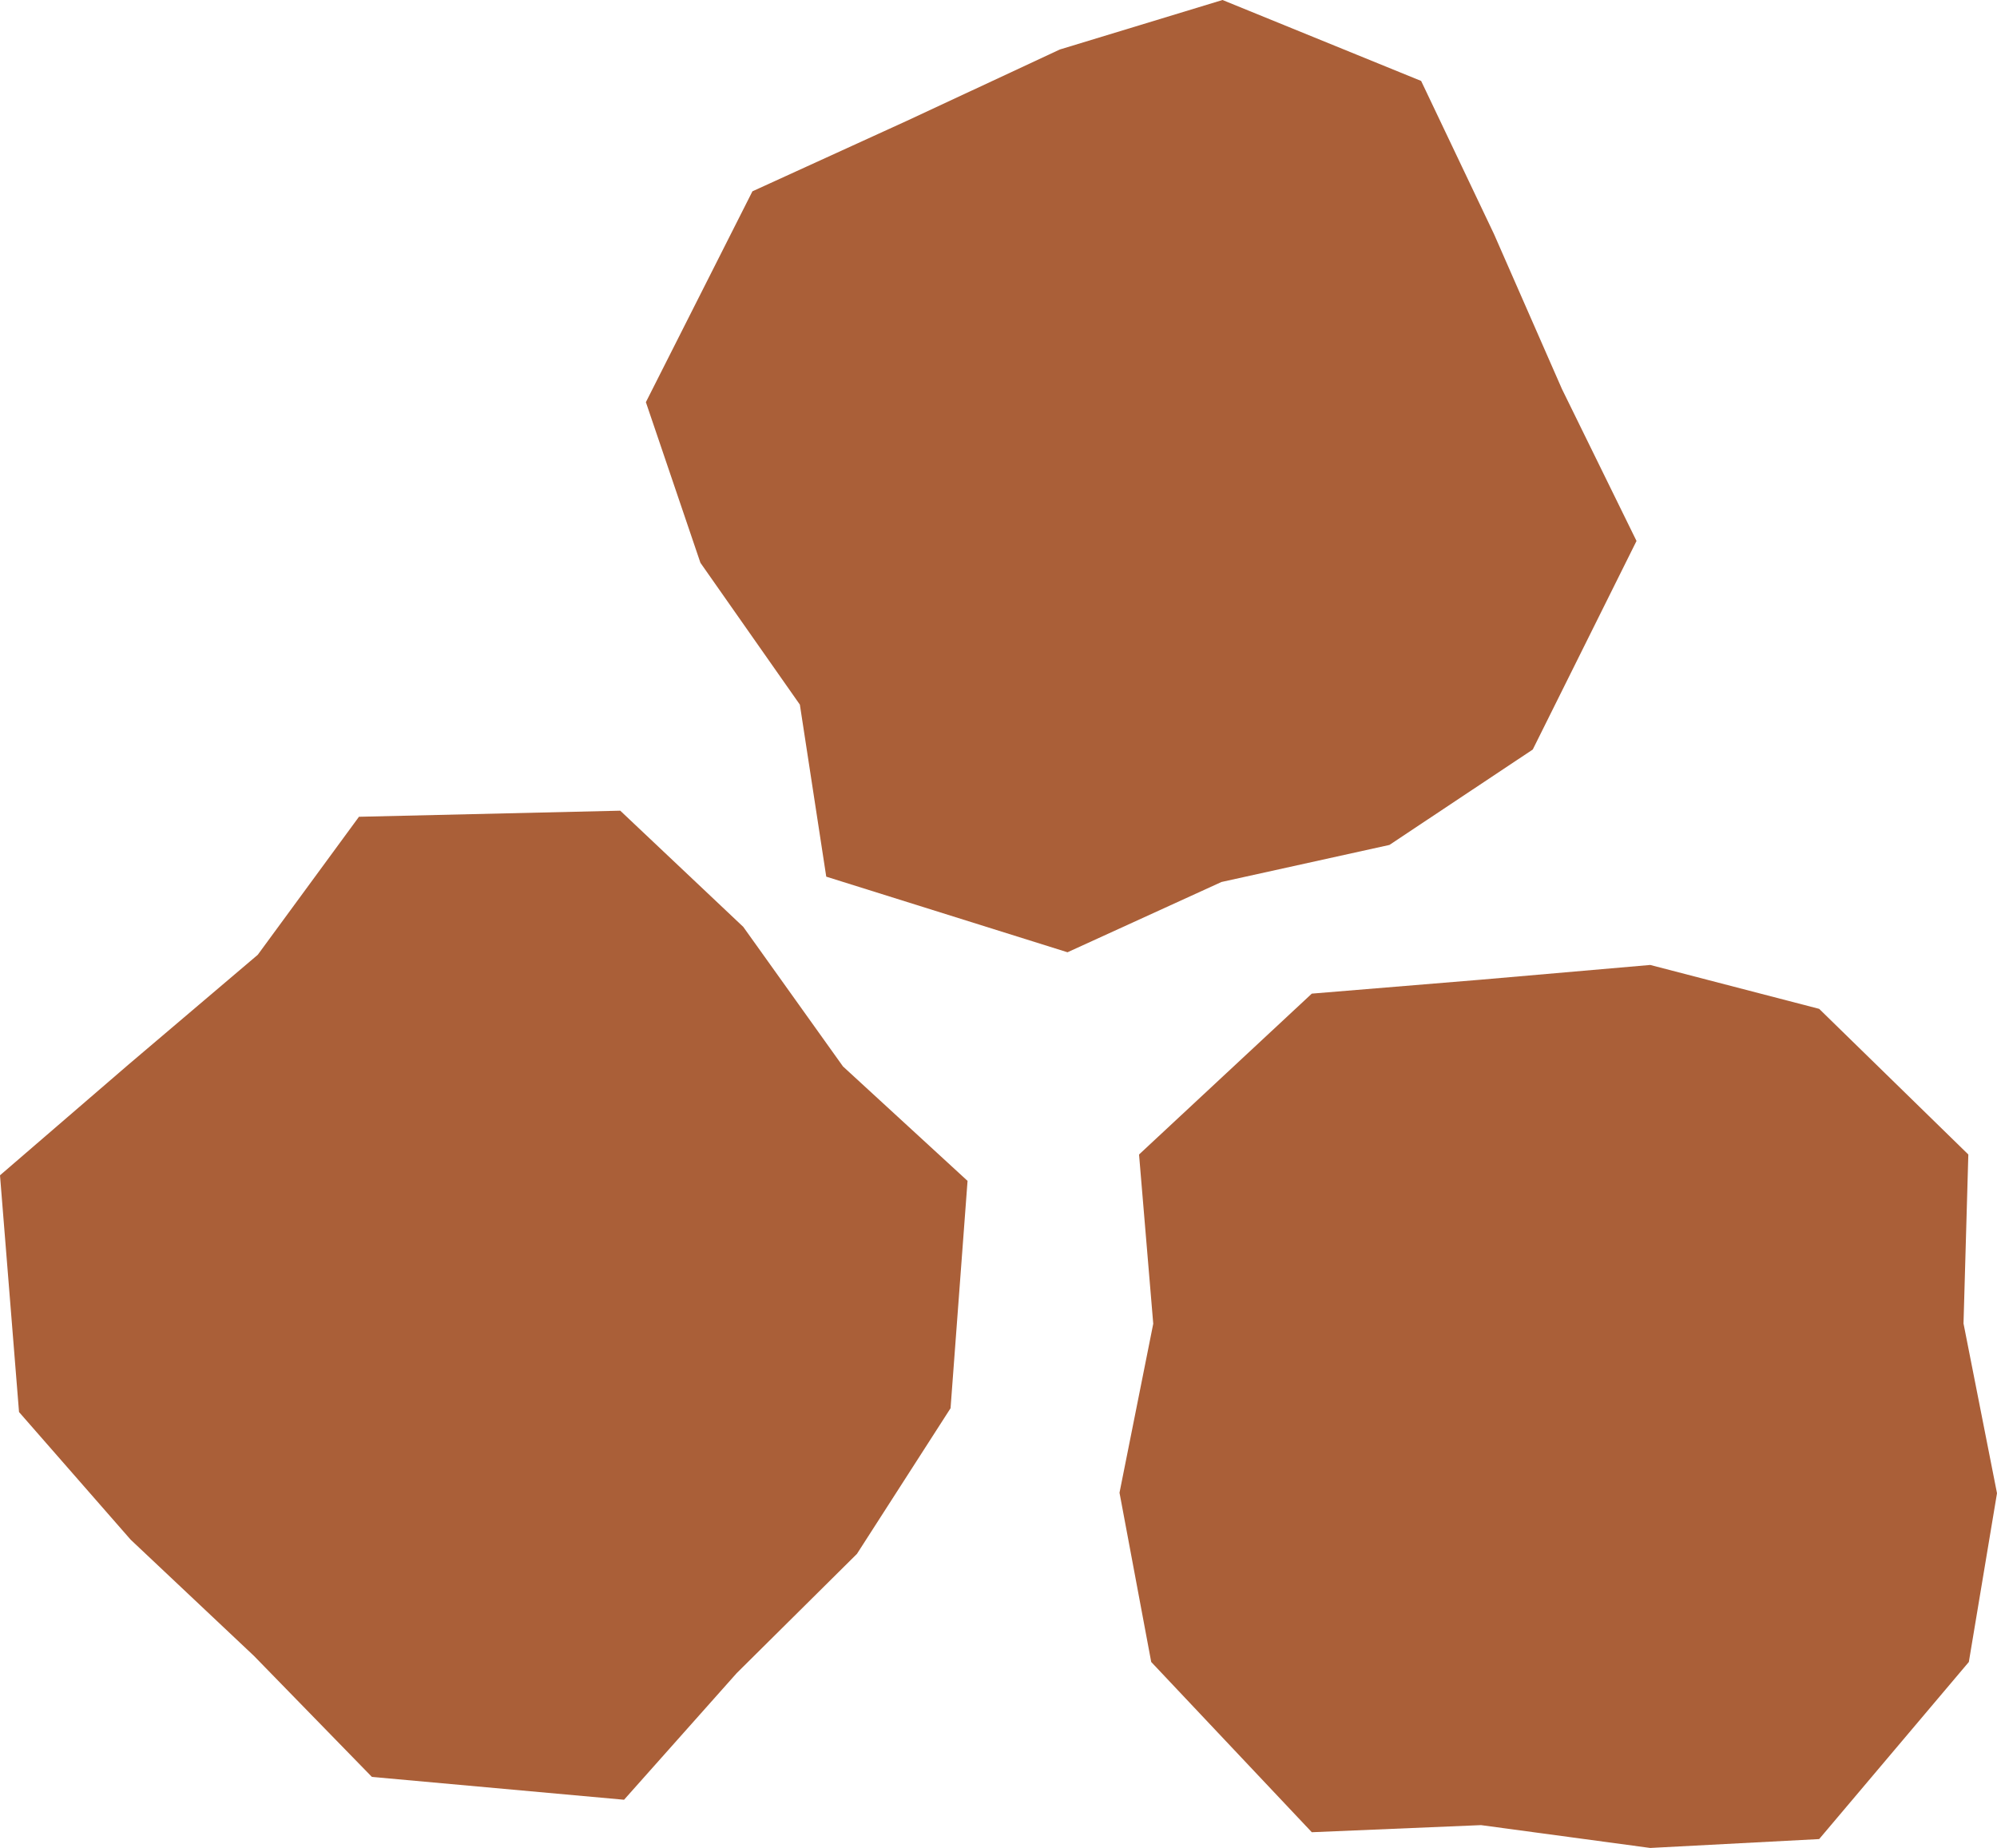
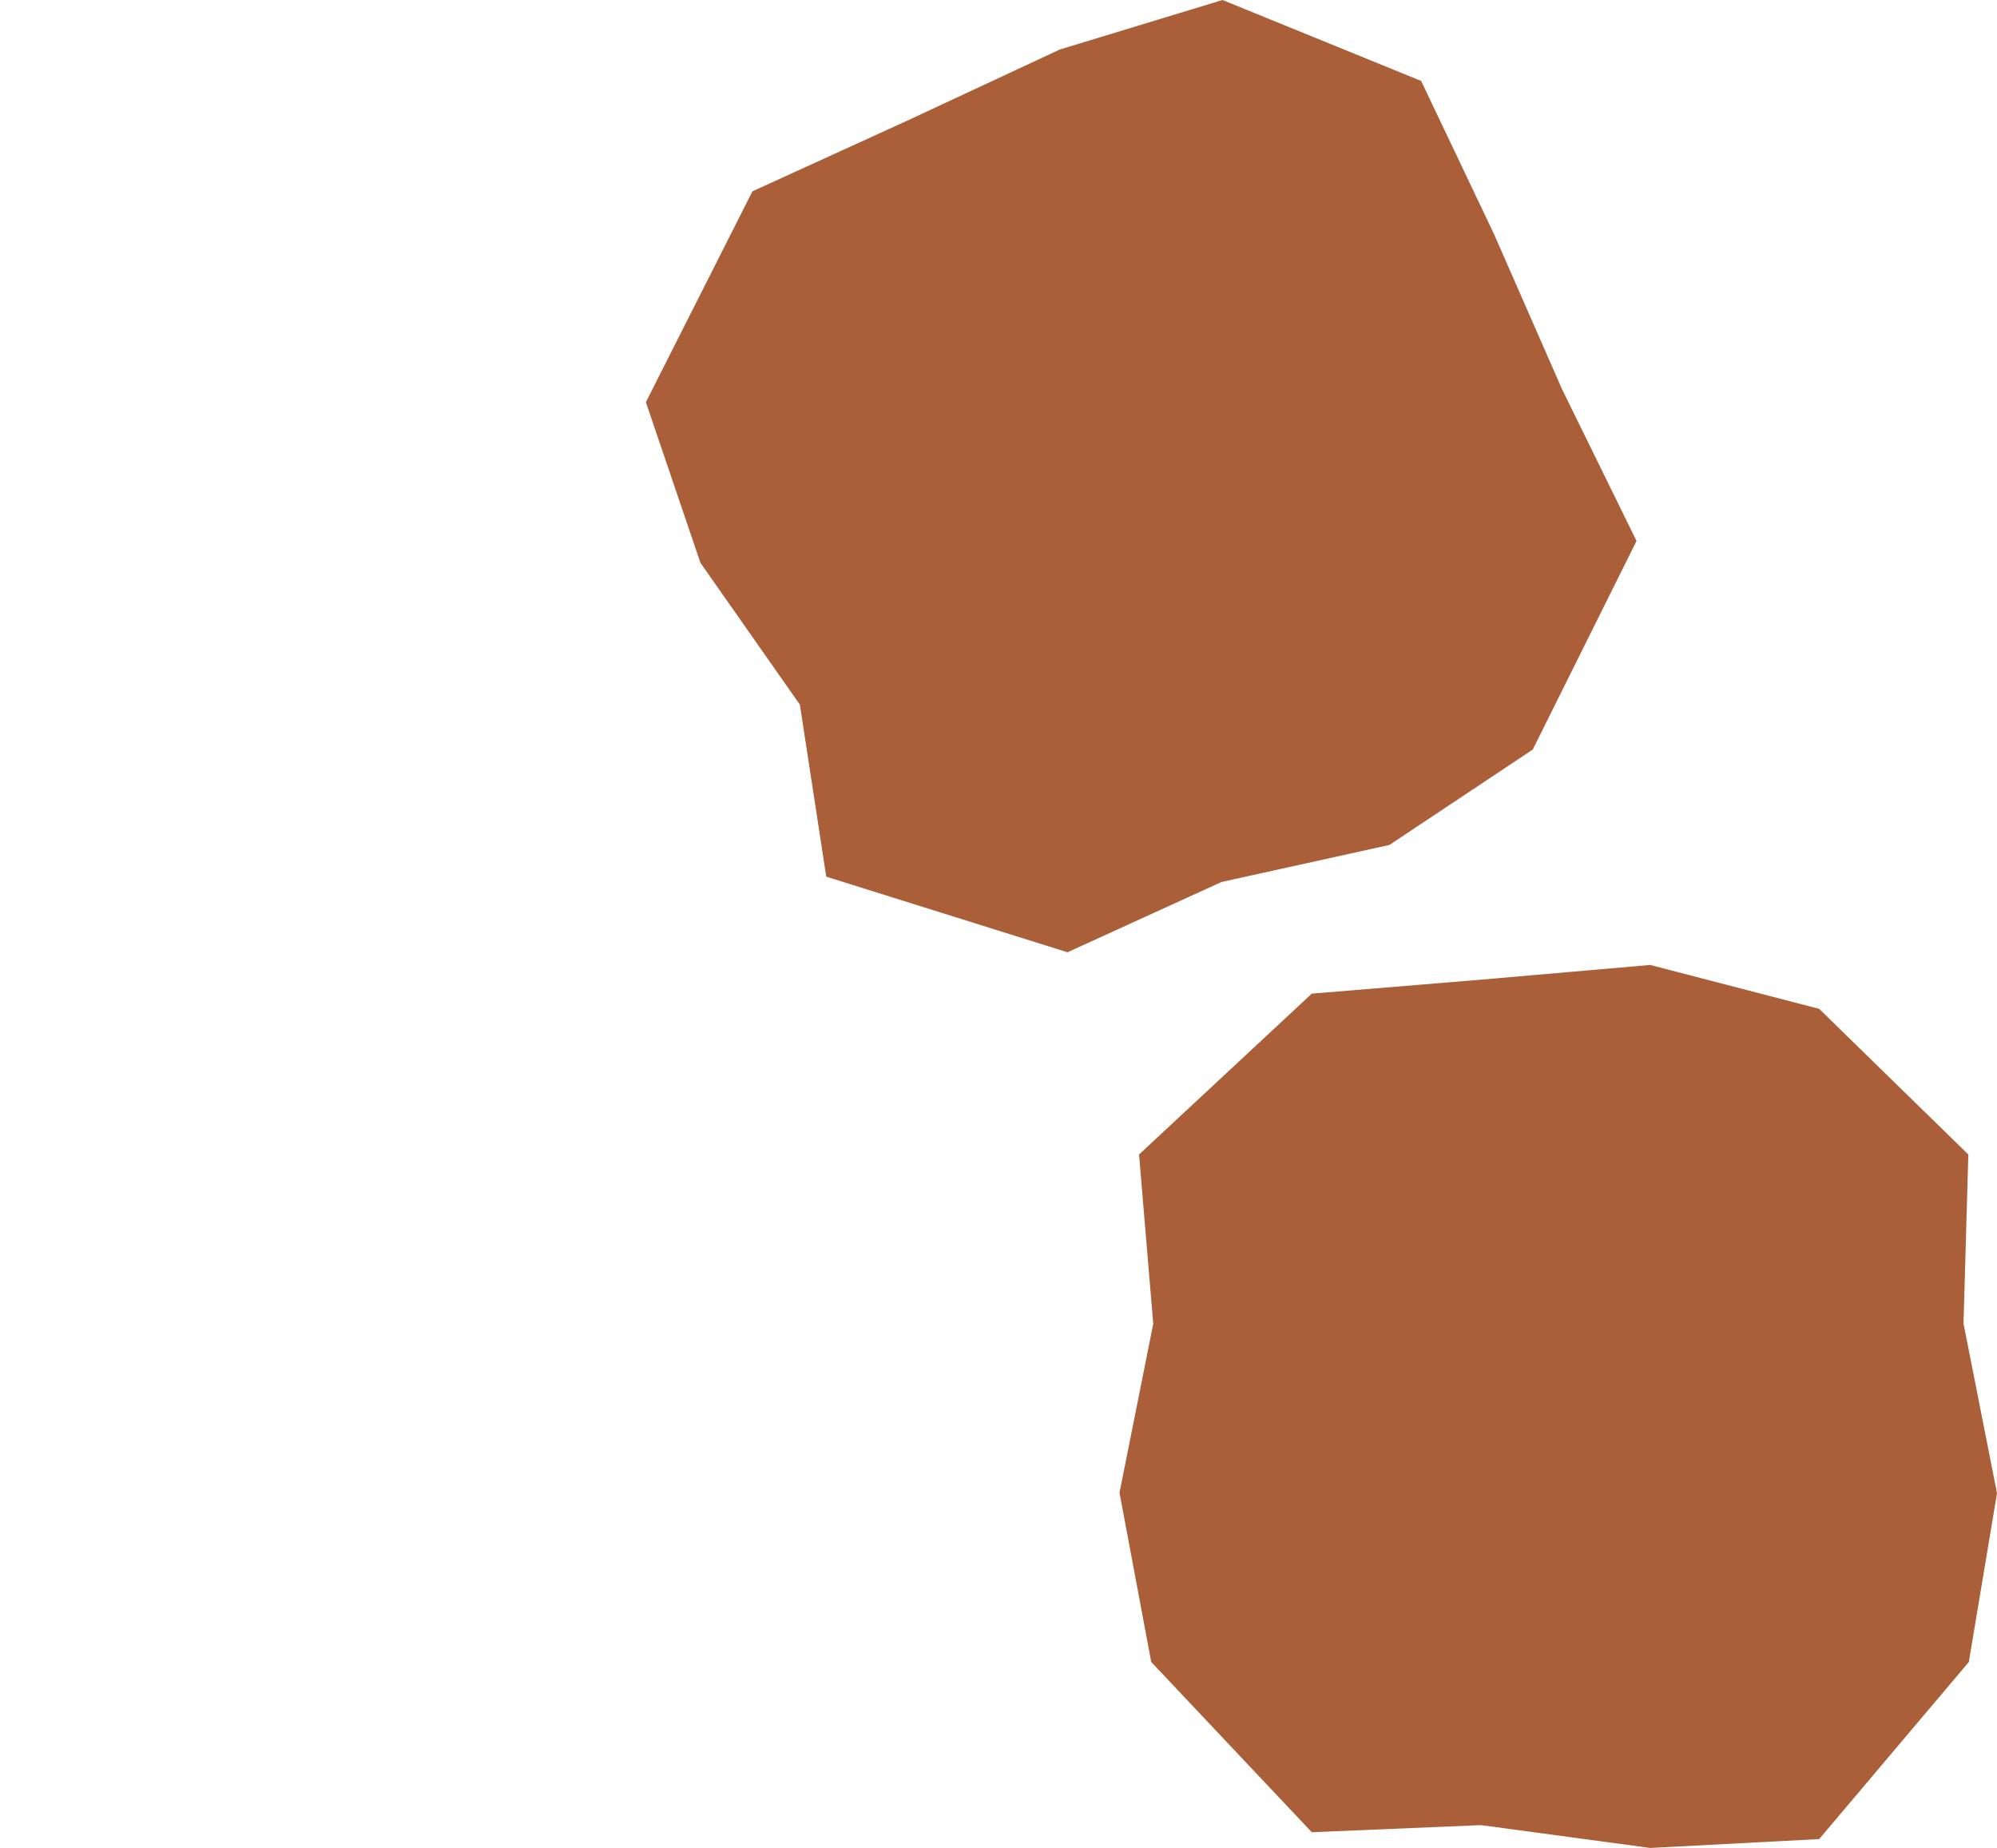
<svg xmlns="http://www.w3.org/2000/svg" id="Layer_2" data-name="Layer 2" viewBox="0 0 78.72 72.83">
  <defs>
    <style>
      .cls-1 {
        fill: #aa5f38;
      }
    </style>
  </defs>
  <g id="Layer_1-2" data-name="Layer 1">
    <g>
-       <polygon class="cls-1" points="38.14 46.54 37.47 55.5 33.78 61.24 29.04 65.94 24.6 70.93 14.66 70.03 10.01 65.26 5.15 60.68 .75 55.65 0 46.32 5.06 41.96 10.16 37.63 14.15 32.19 24.45 31.95 29.3 36.53 33.23 42.03 38.14 46.54" />
      <polygon class="cls-1" points="77.61 65.5 71.71 72.48 65.05 72.83 58.38 71.93 51.71 72.21 45.38 65.5 44.13 58.83 45.46 52.17 44.9 45.5 51.71 39.16 58.38 38.61 65.05 38.03 71.71 39.76 77.59 45.5 77.4 52.16 78.72 58.85 77.61 65.5" />
      <polygon class="cls-1" points="64.51 21.32 60.42 29.54 54.77 33.3 48.15 34.76 42.08 37.53 32.57 34.55 31.53 27.77 27.61 22.18 25.46 15.85 29.66 7.54 35.73 4.77 41.78 1.95 48.19 0 56.02 3.19 58.89 9.22 61.57 15.33 64.51 21.32" />
    </g>
  </g>
</svg>